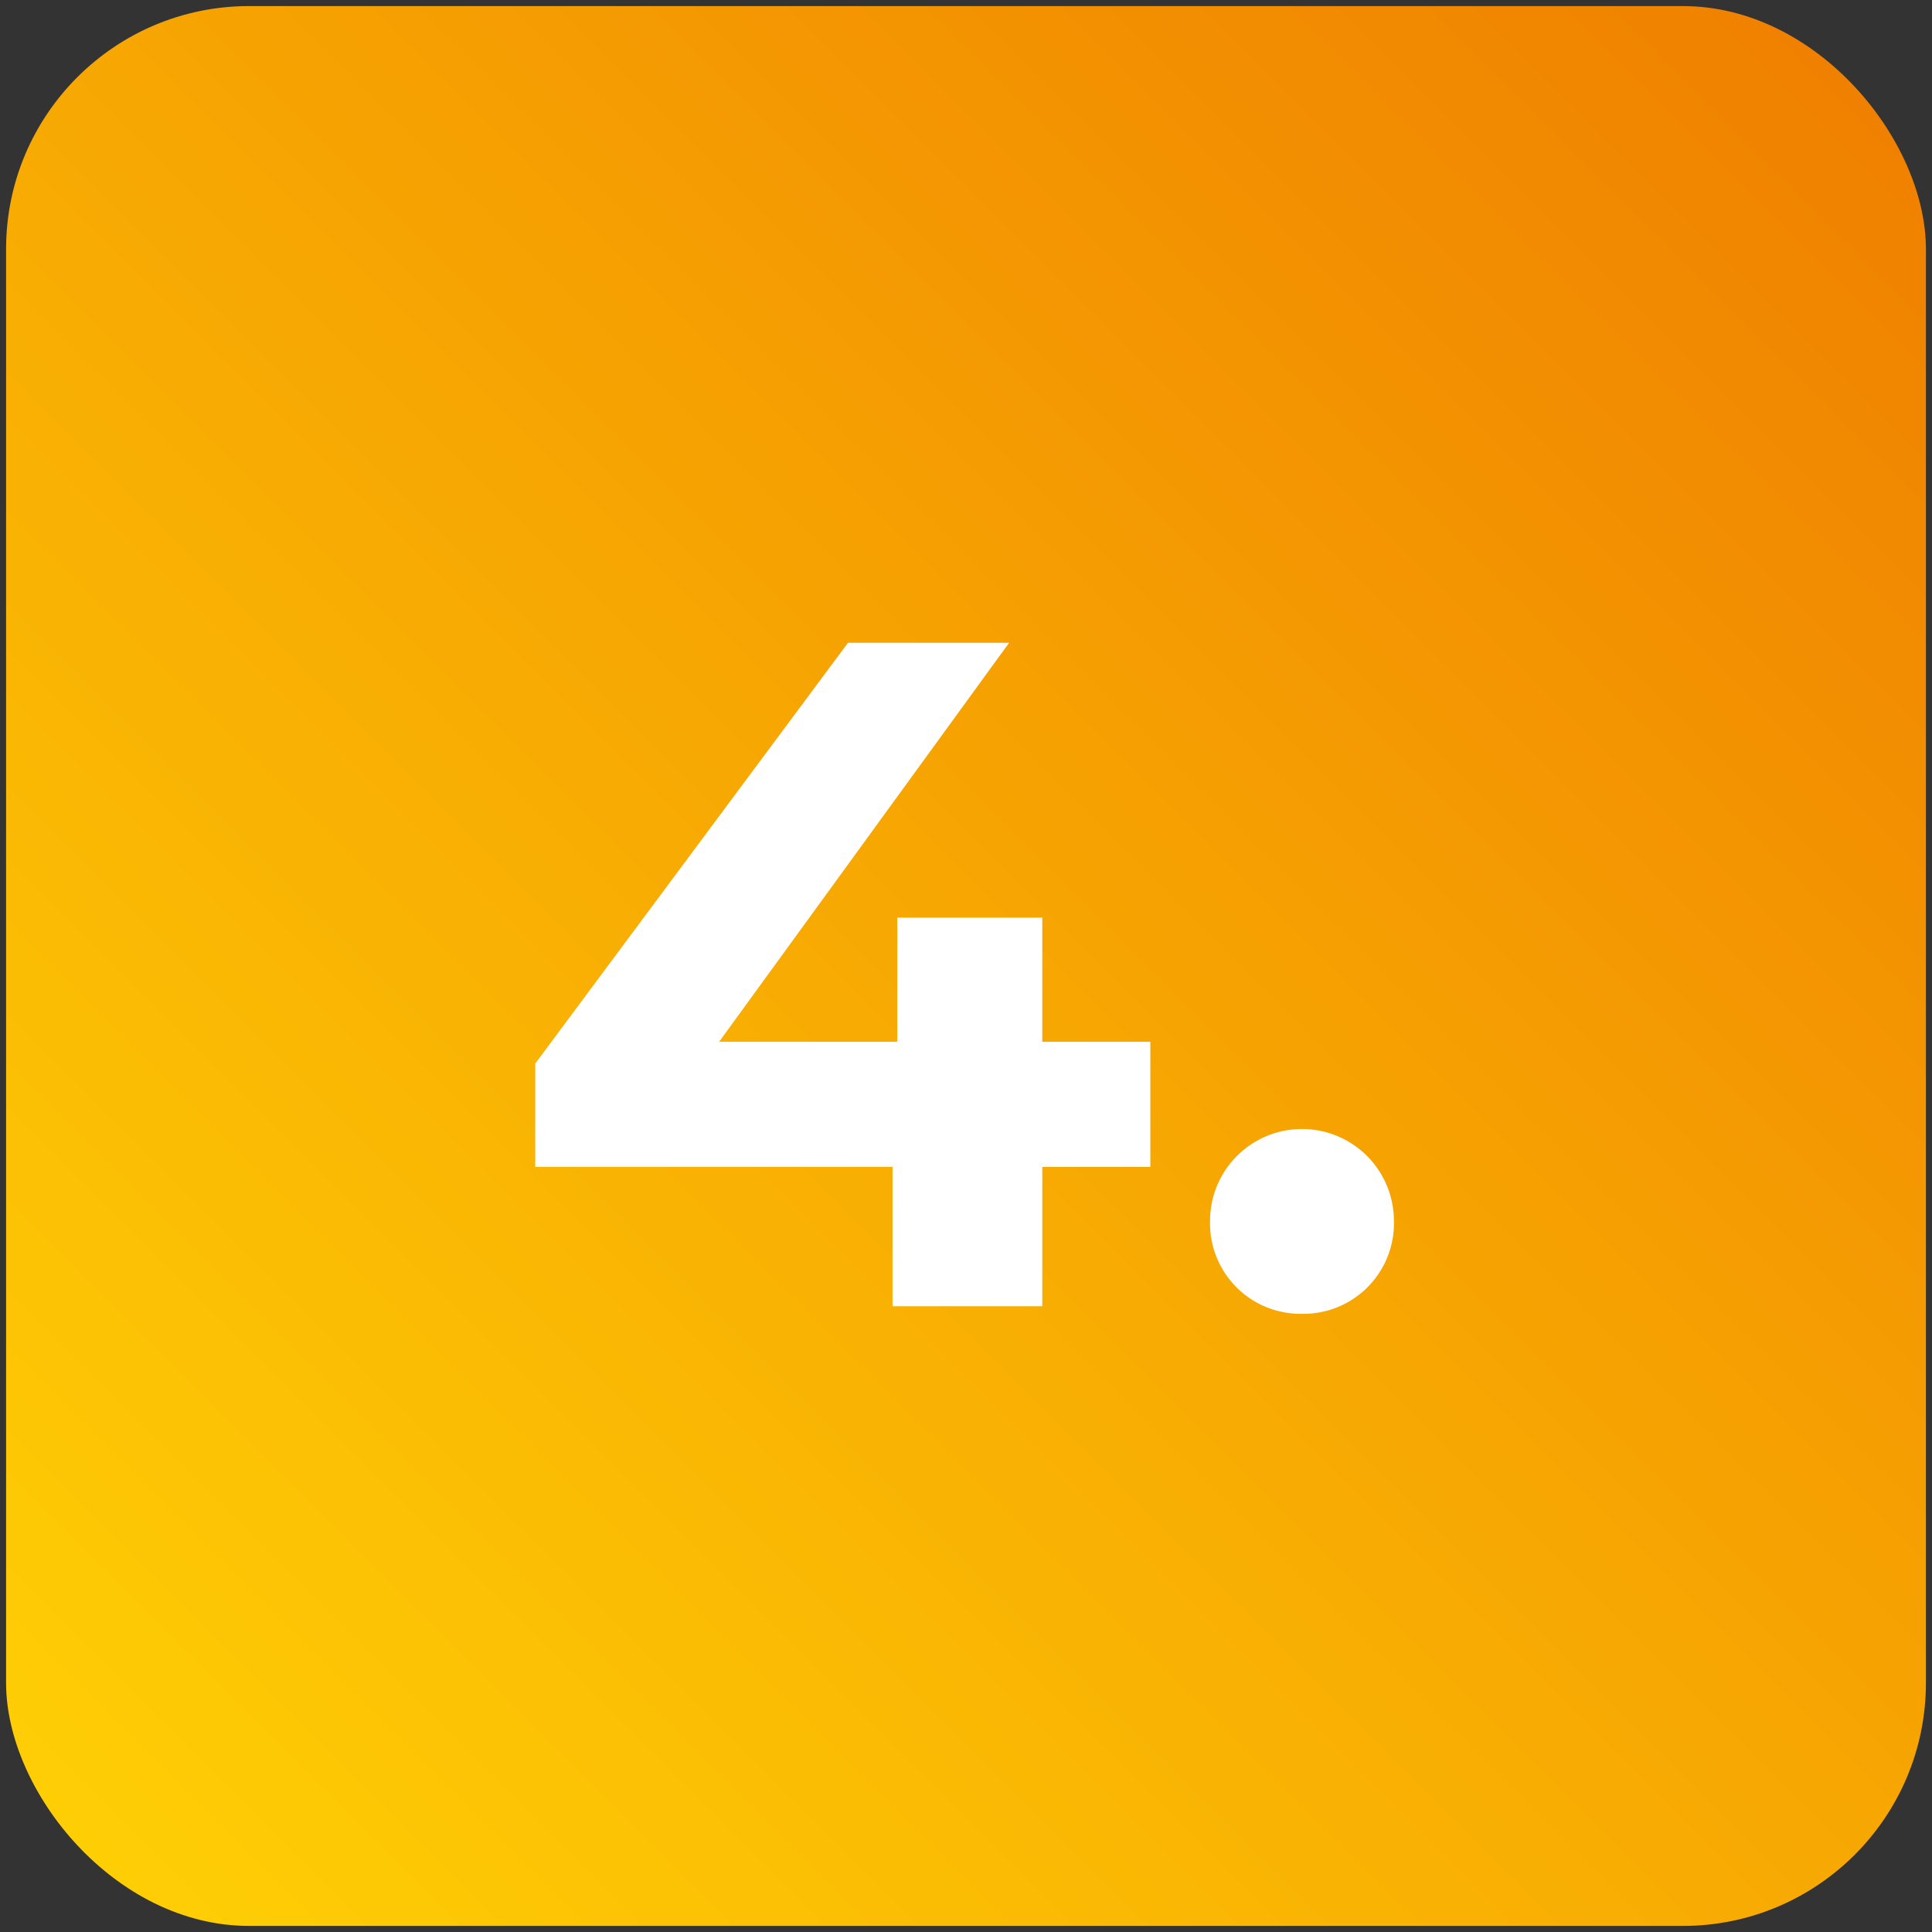
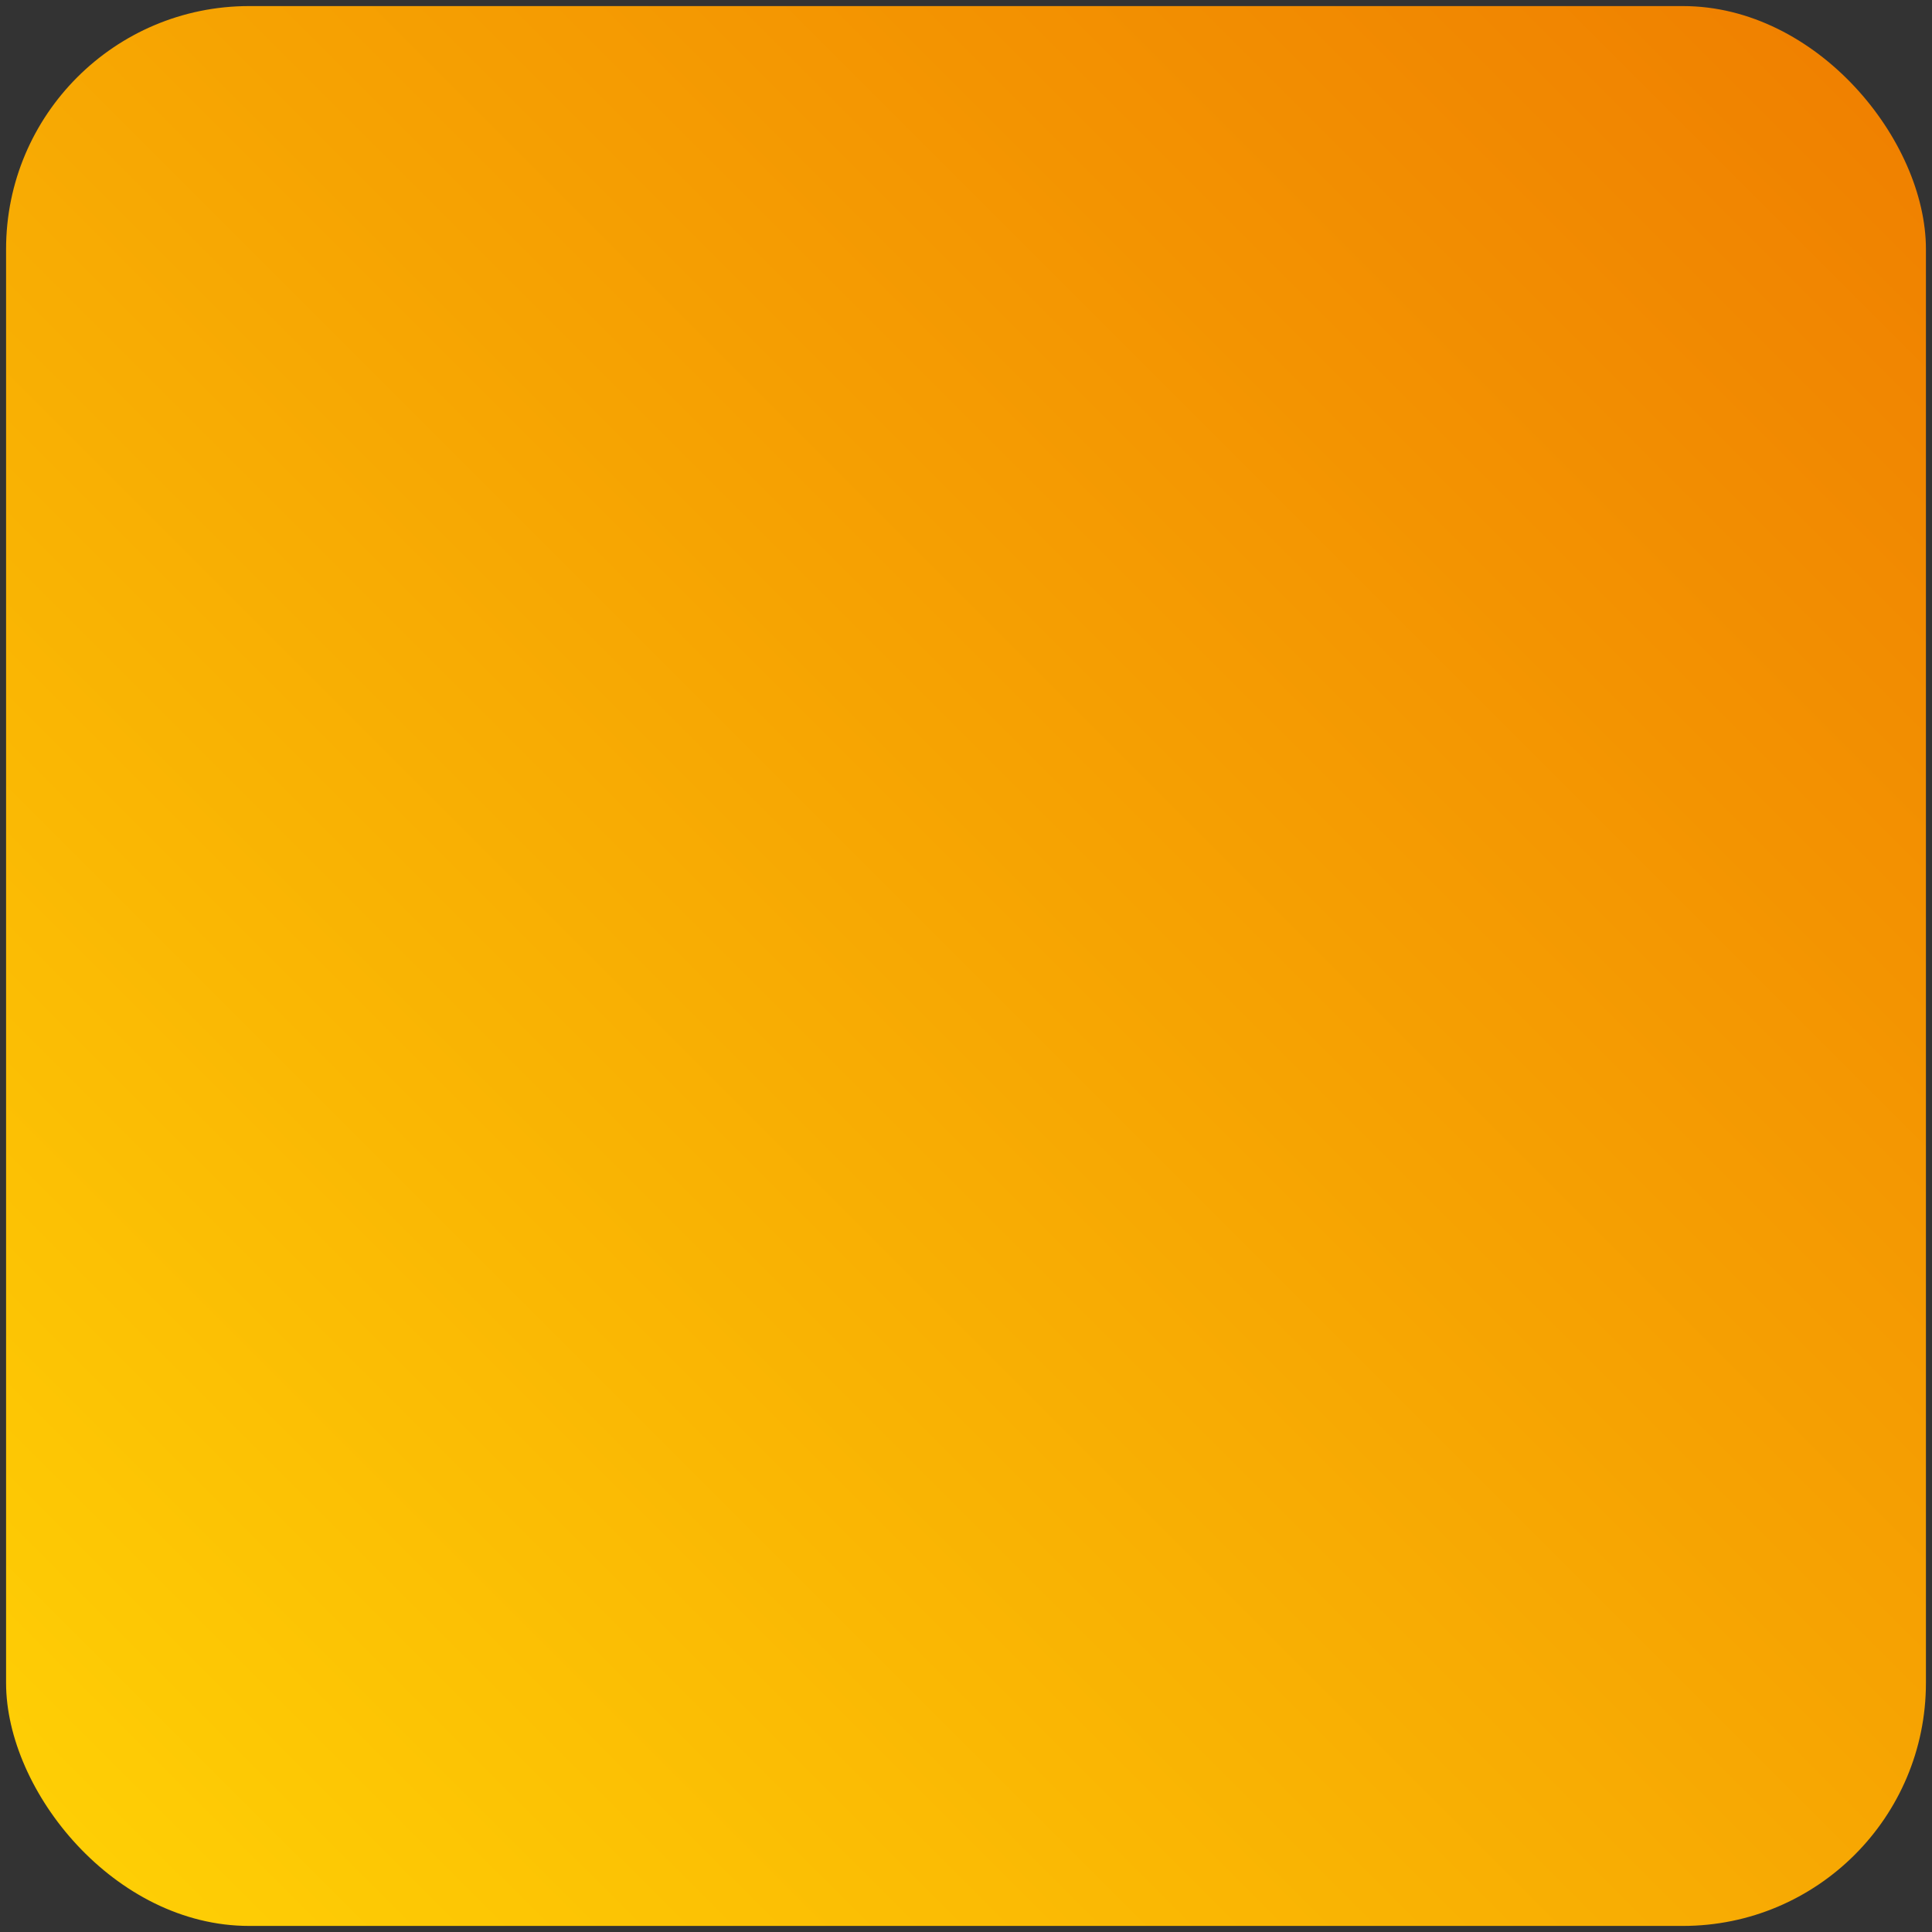
<svg xmlns="http://www.w3.org/2000/svg" width="159" height="159">
  <rect width="100%" height="100%" fill="#333333" stroke="none" />
  <defs>
    <linearGradient id="a" x2="1" y1="1" gradientUnits="objectBoundingBox">
      <stop offset="0" stop-color="#ffd205" />
      <stop offset="1" stop-color="#ef7d00" />
    </linearGradient>
  </defs>
  <g transform="translate(-17893.5 1968.5)">
    <rect width="158" height="158" fill="url(#a)" stroke="rgba(0,0,0,0)" stroke-miterlimit="10" data-name="2022-KORIAN-CROISEE-BLEUE-95-EAUBONNE_14-BD" rx="20" transform="translate(17894 -1968)" />
-     <path fill="#fff" d="M17988.171-1882.762h-8.892v-10.218h-11.934v10.218h-14.664l23.868-32.838h-13.26l-25.74 34.632v8.5h29.406V-1861h12.324v-11.466h8.892Zm12.48 22.386a7.446 7.446 0 0 0 7.566-7.644 7.566 7.566 0 0 0-15.132 0 7.446 7.446 0 0 0 7.566 7.644Z" data-name="Tracé 36051" />
  </g>
</svg>